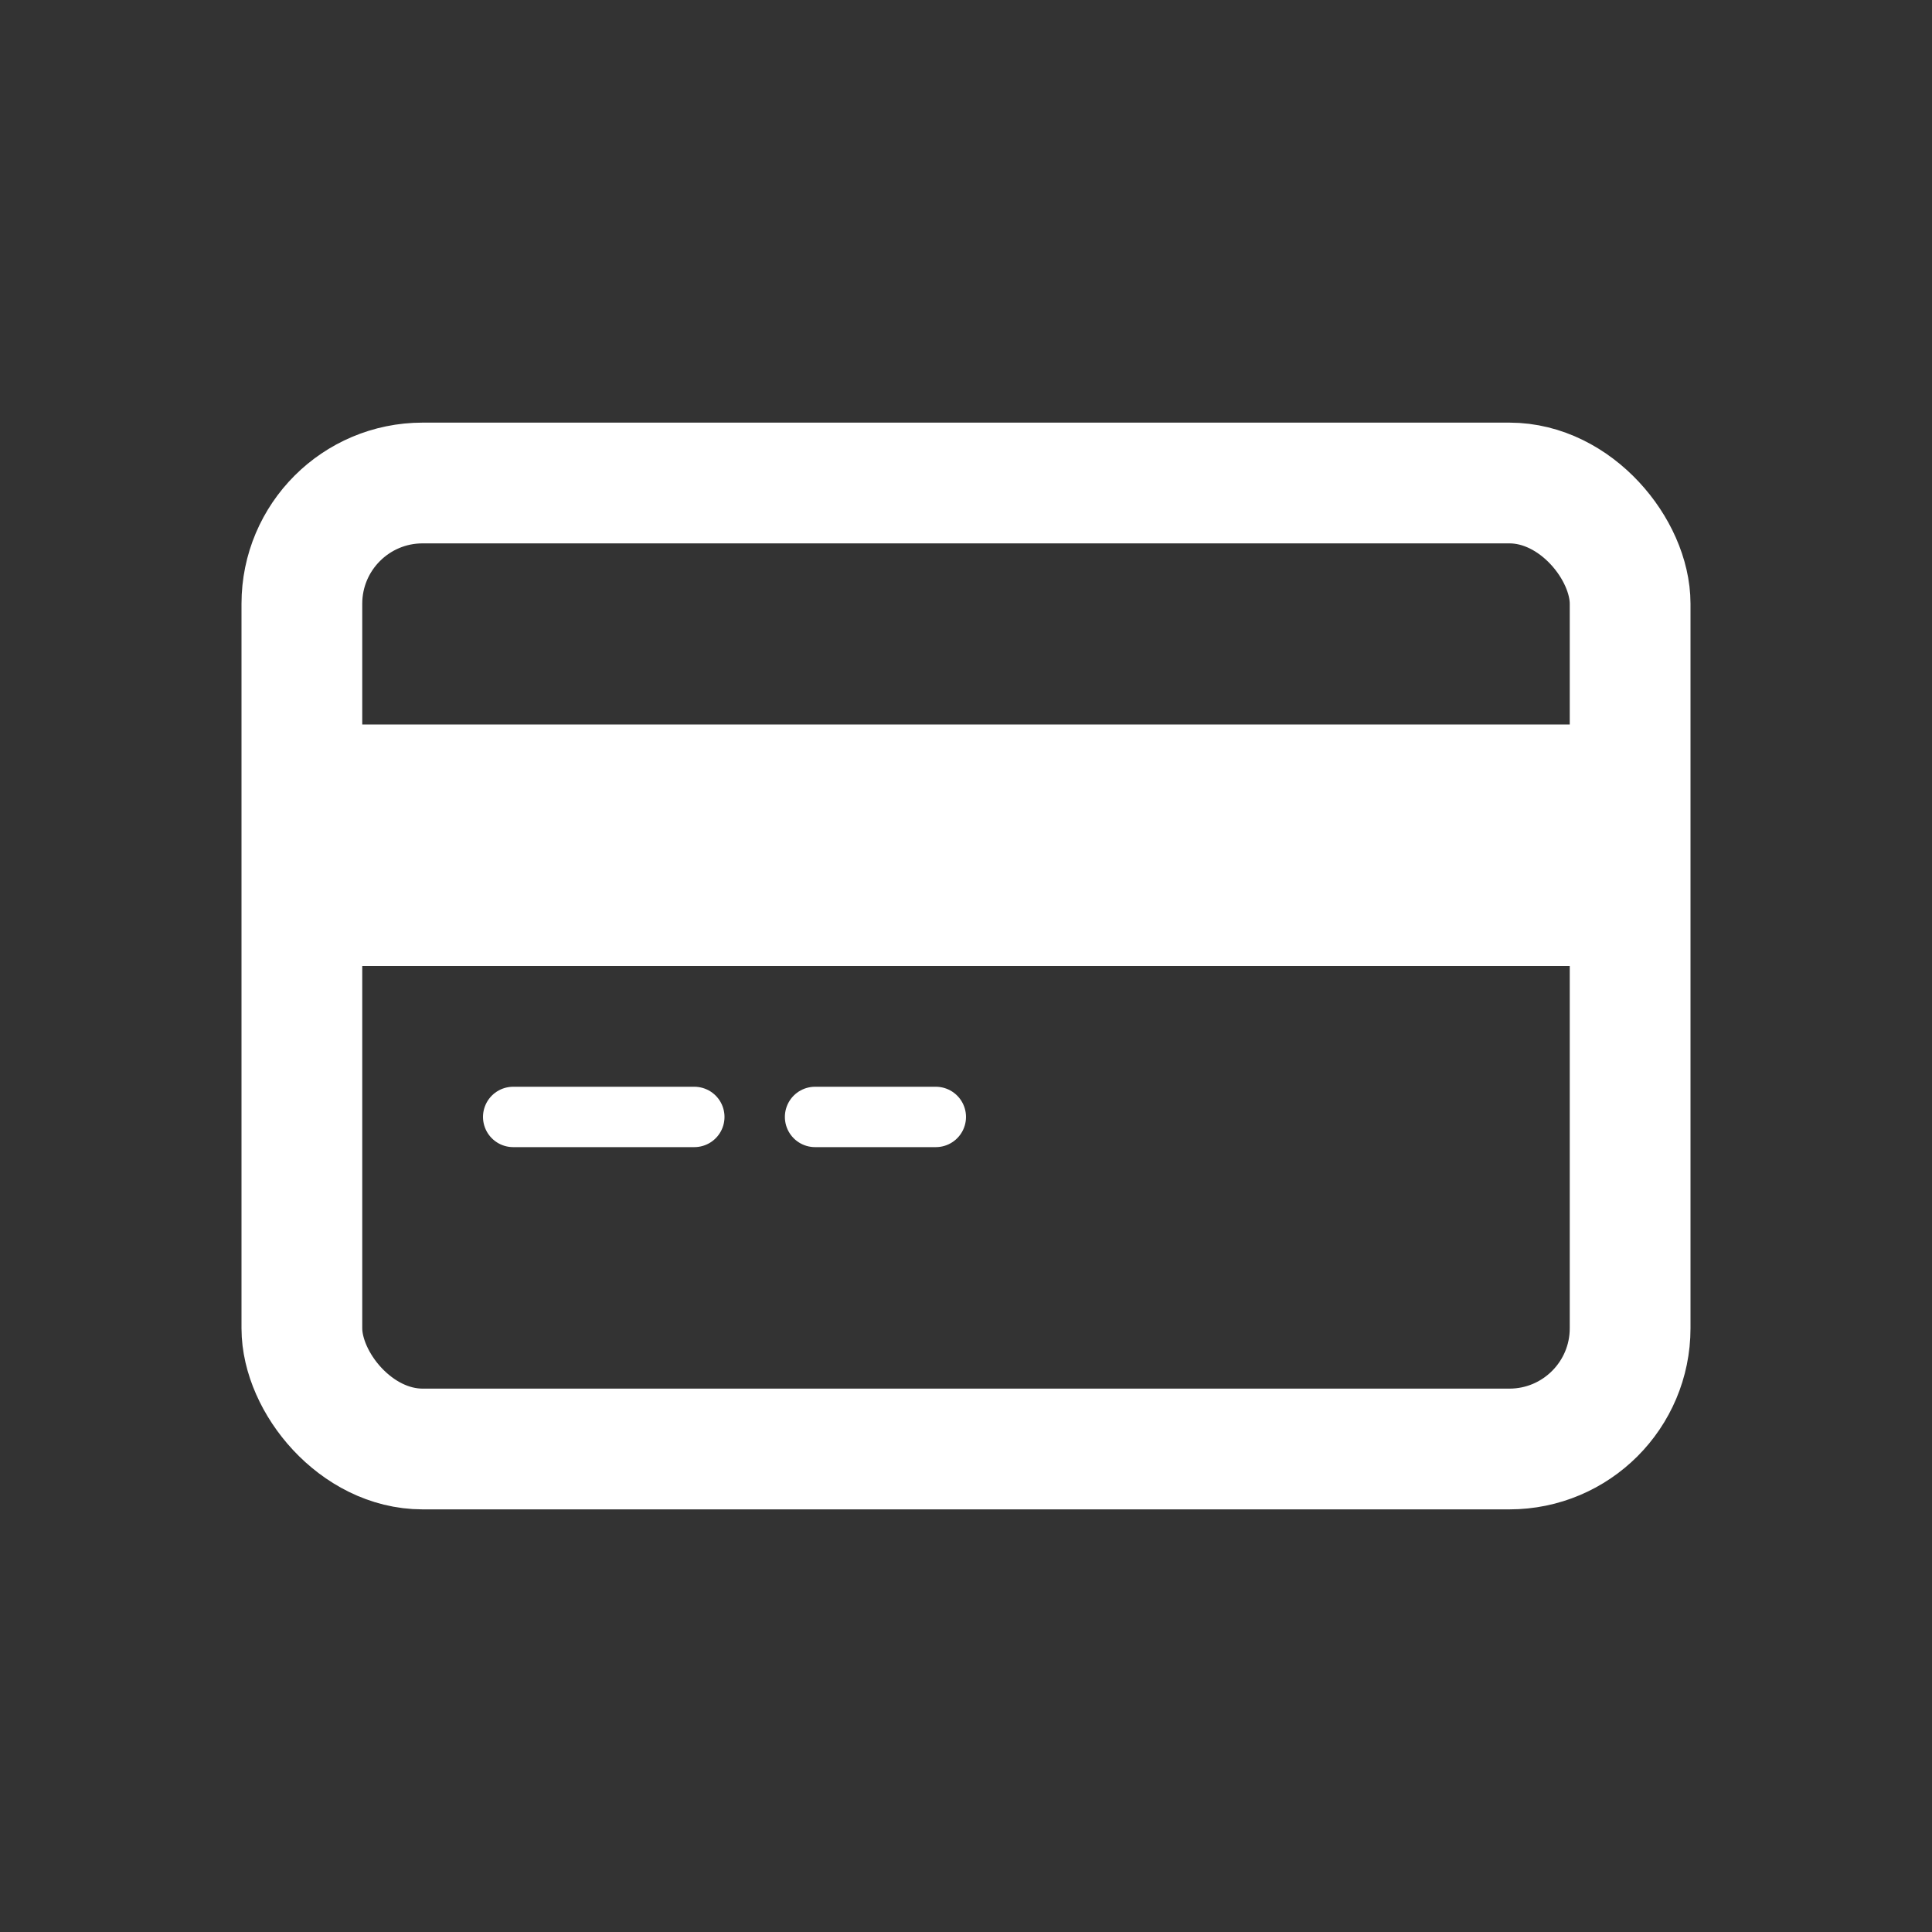
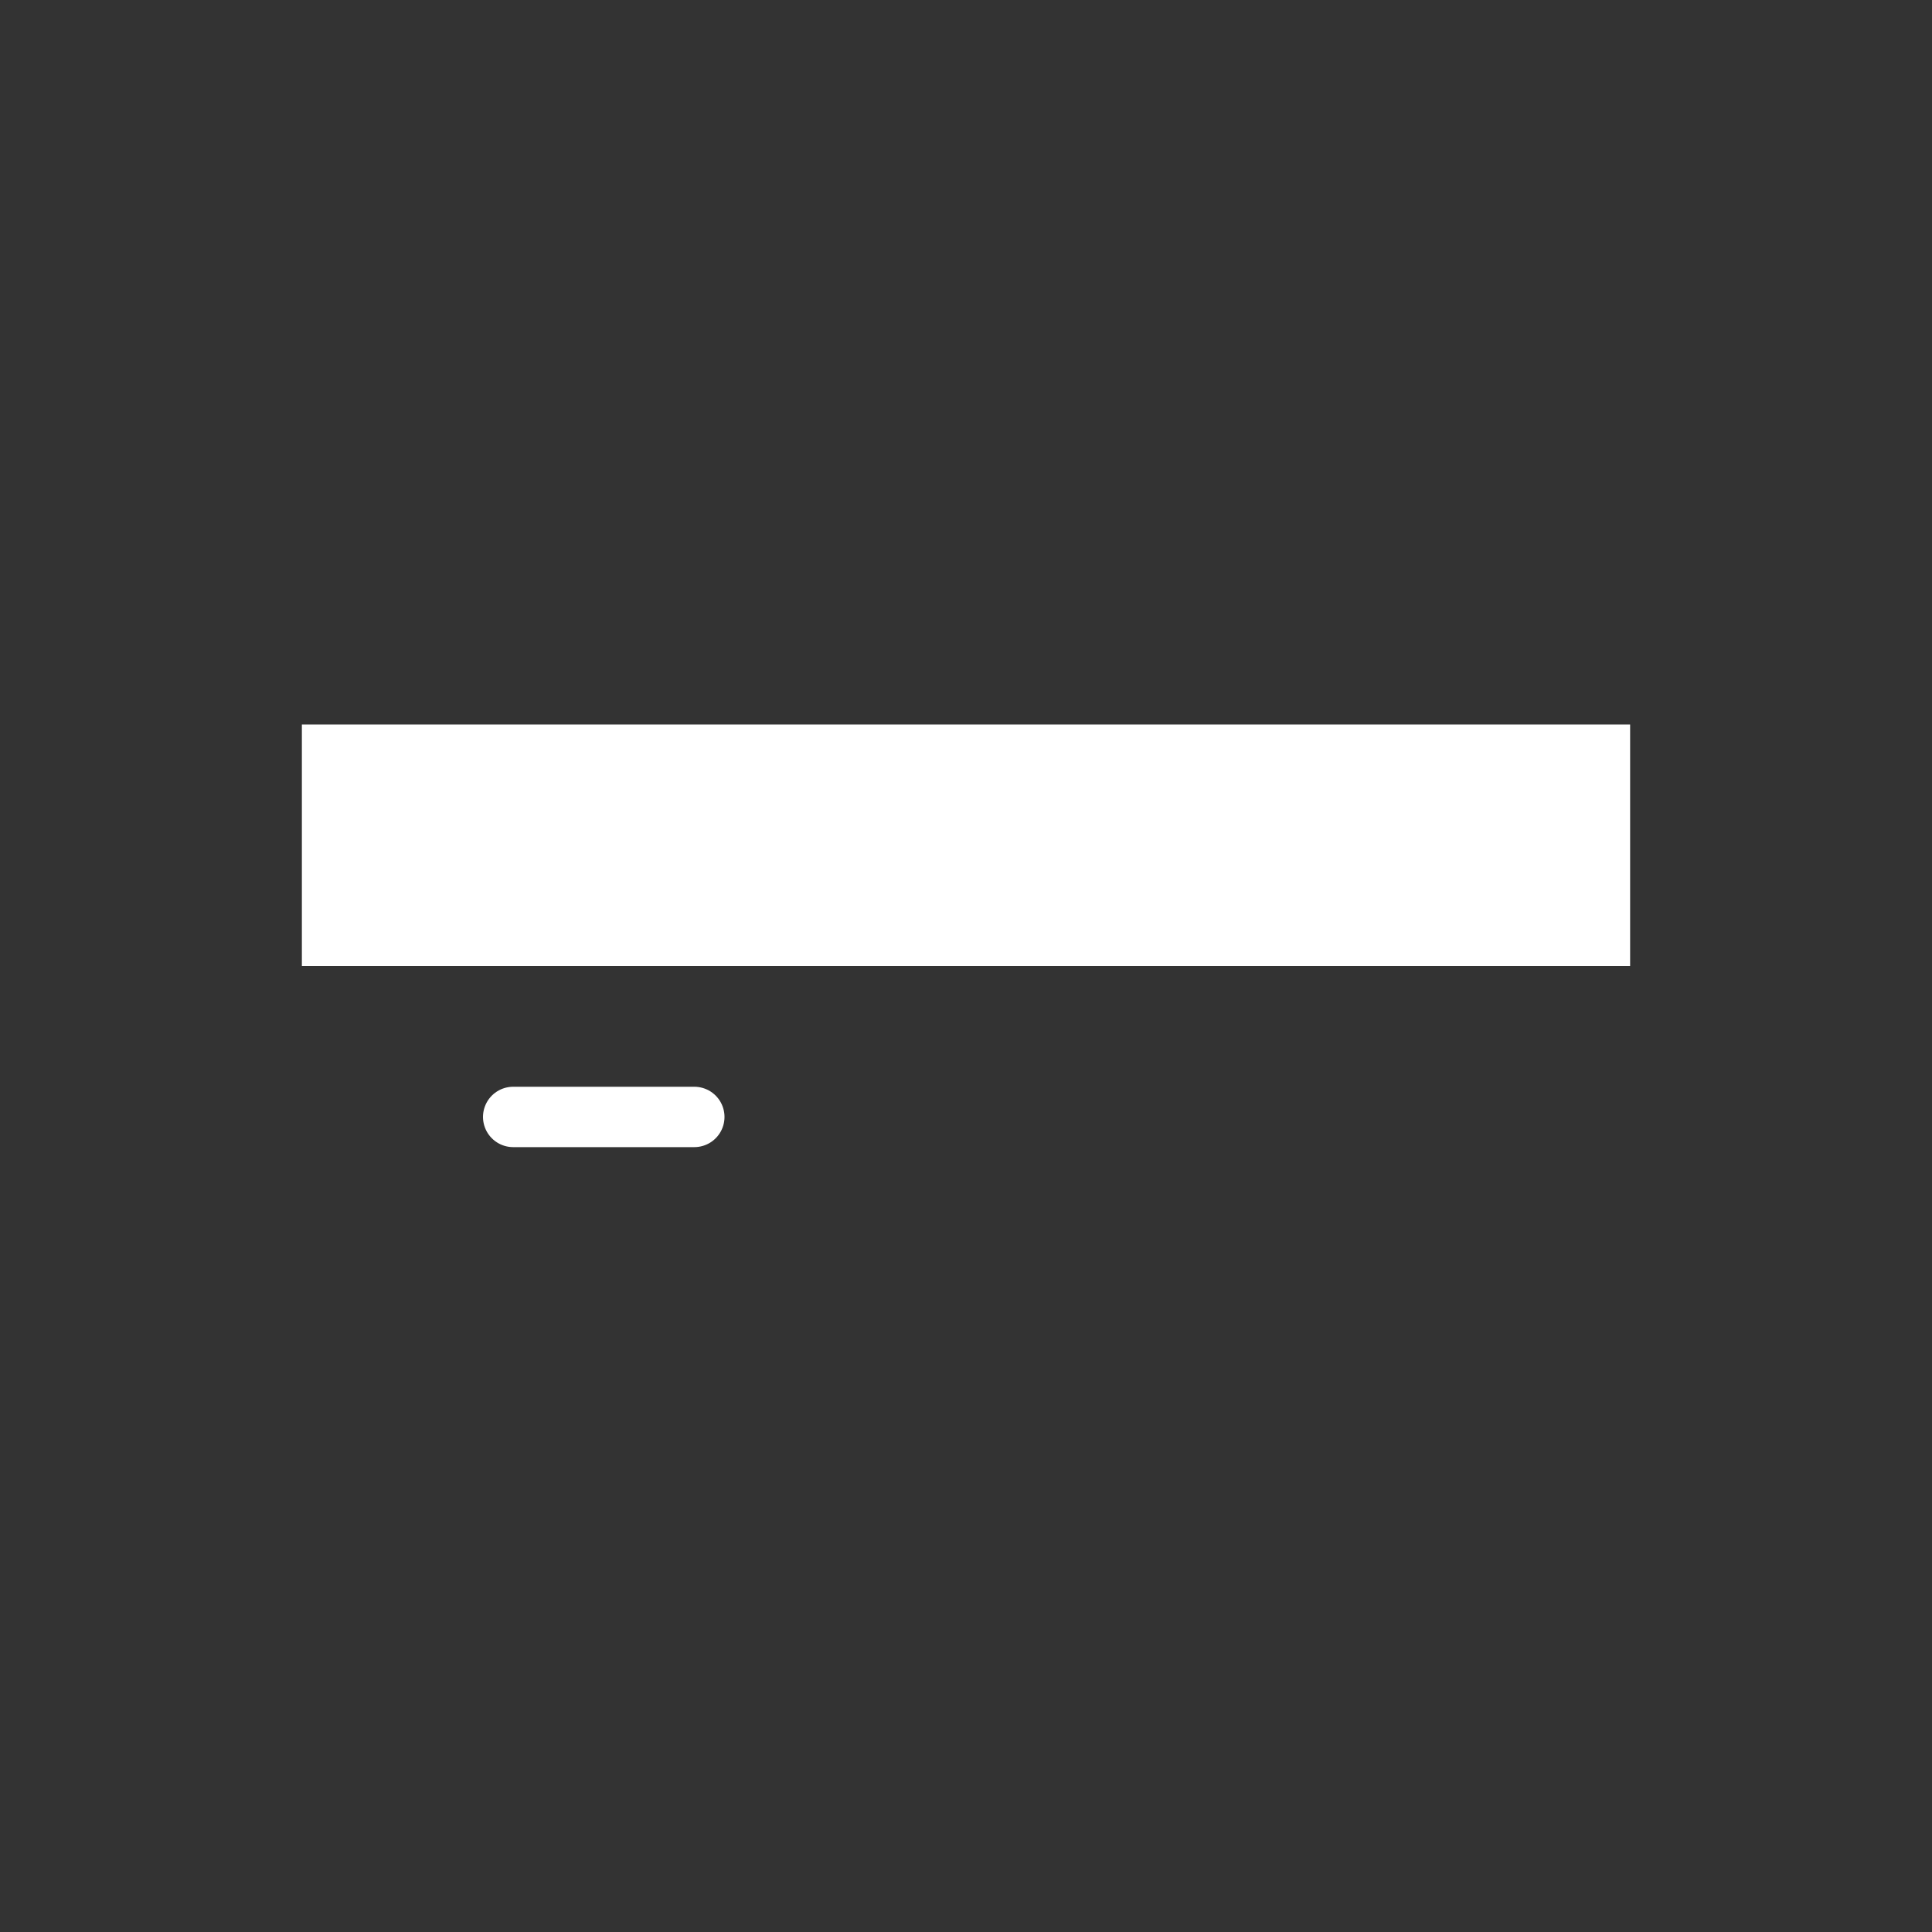
<svg xmlns="http://www.w3.org/2000/svg" data-name="Layer 3" id="Layer_3" viewBox="0 0 32 32">
  <rect x="0" y="0" width="32" height="32" fill="#333333" stroke="none" />
  <defs>
    <style>.cls-1,.cls-3{fill:none;stroke:#fff;stroke-linecap:round;stroke-linejoin:round;}.cls-1{stroke-width:2px;}.cls-2{fill:#fff;}</style>
  </defs>
  <title />
-   <rect class="cls-1" height="16" rx="2" ry="2" width="22" x="5" y="8" />
  <rect class="cls-2" height="4" width="22" x="5" y="12" />
  <line class="cls-3" x1="8.5" x2="11.5" y1="18.5" y2="18.5" />
-   <line class="cls-3" x1="13.5" x2="15.5" y1="18.5" y2="18.5" />
</svg>